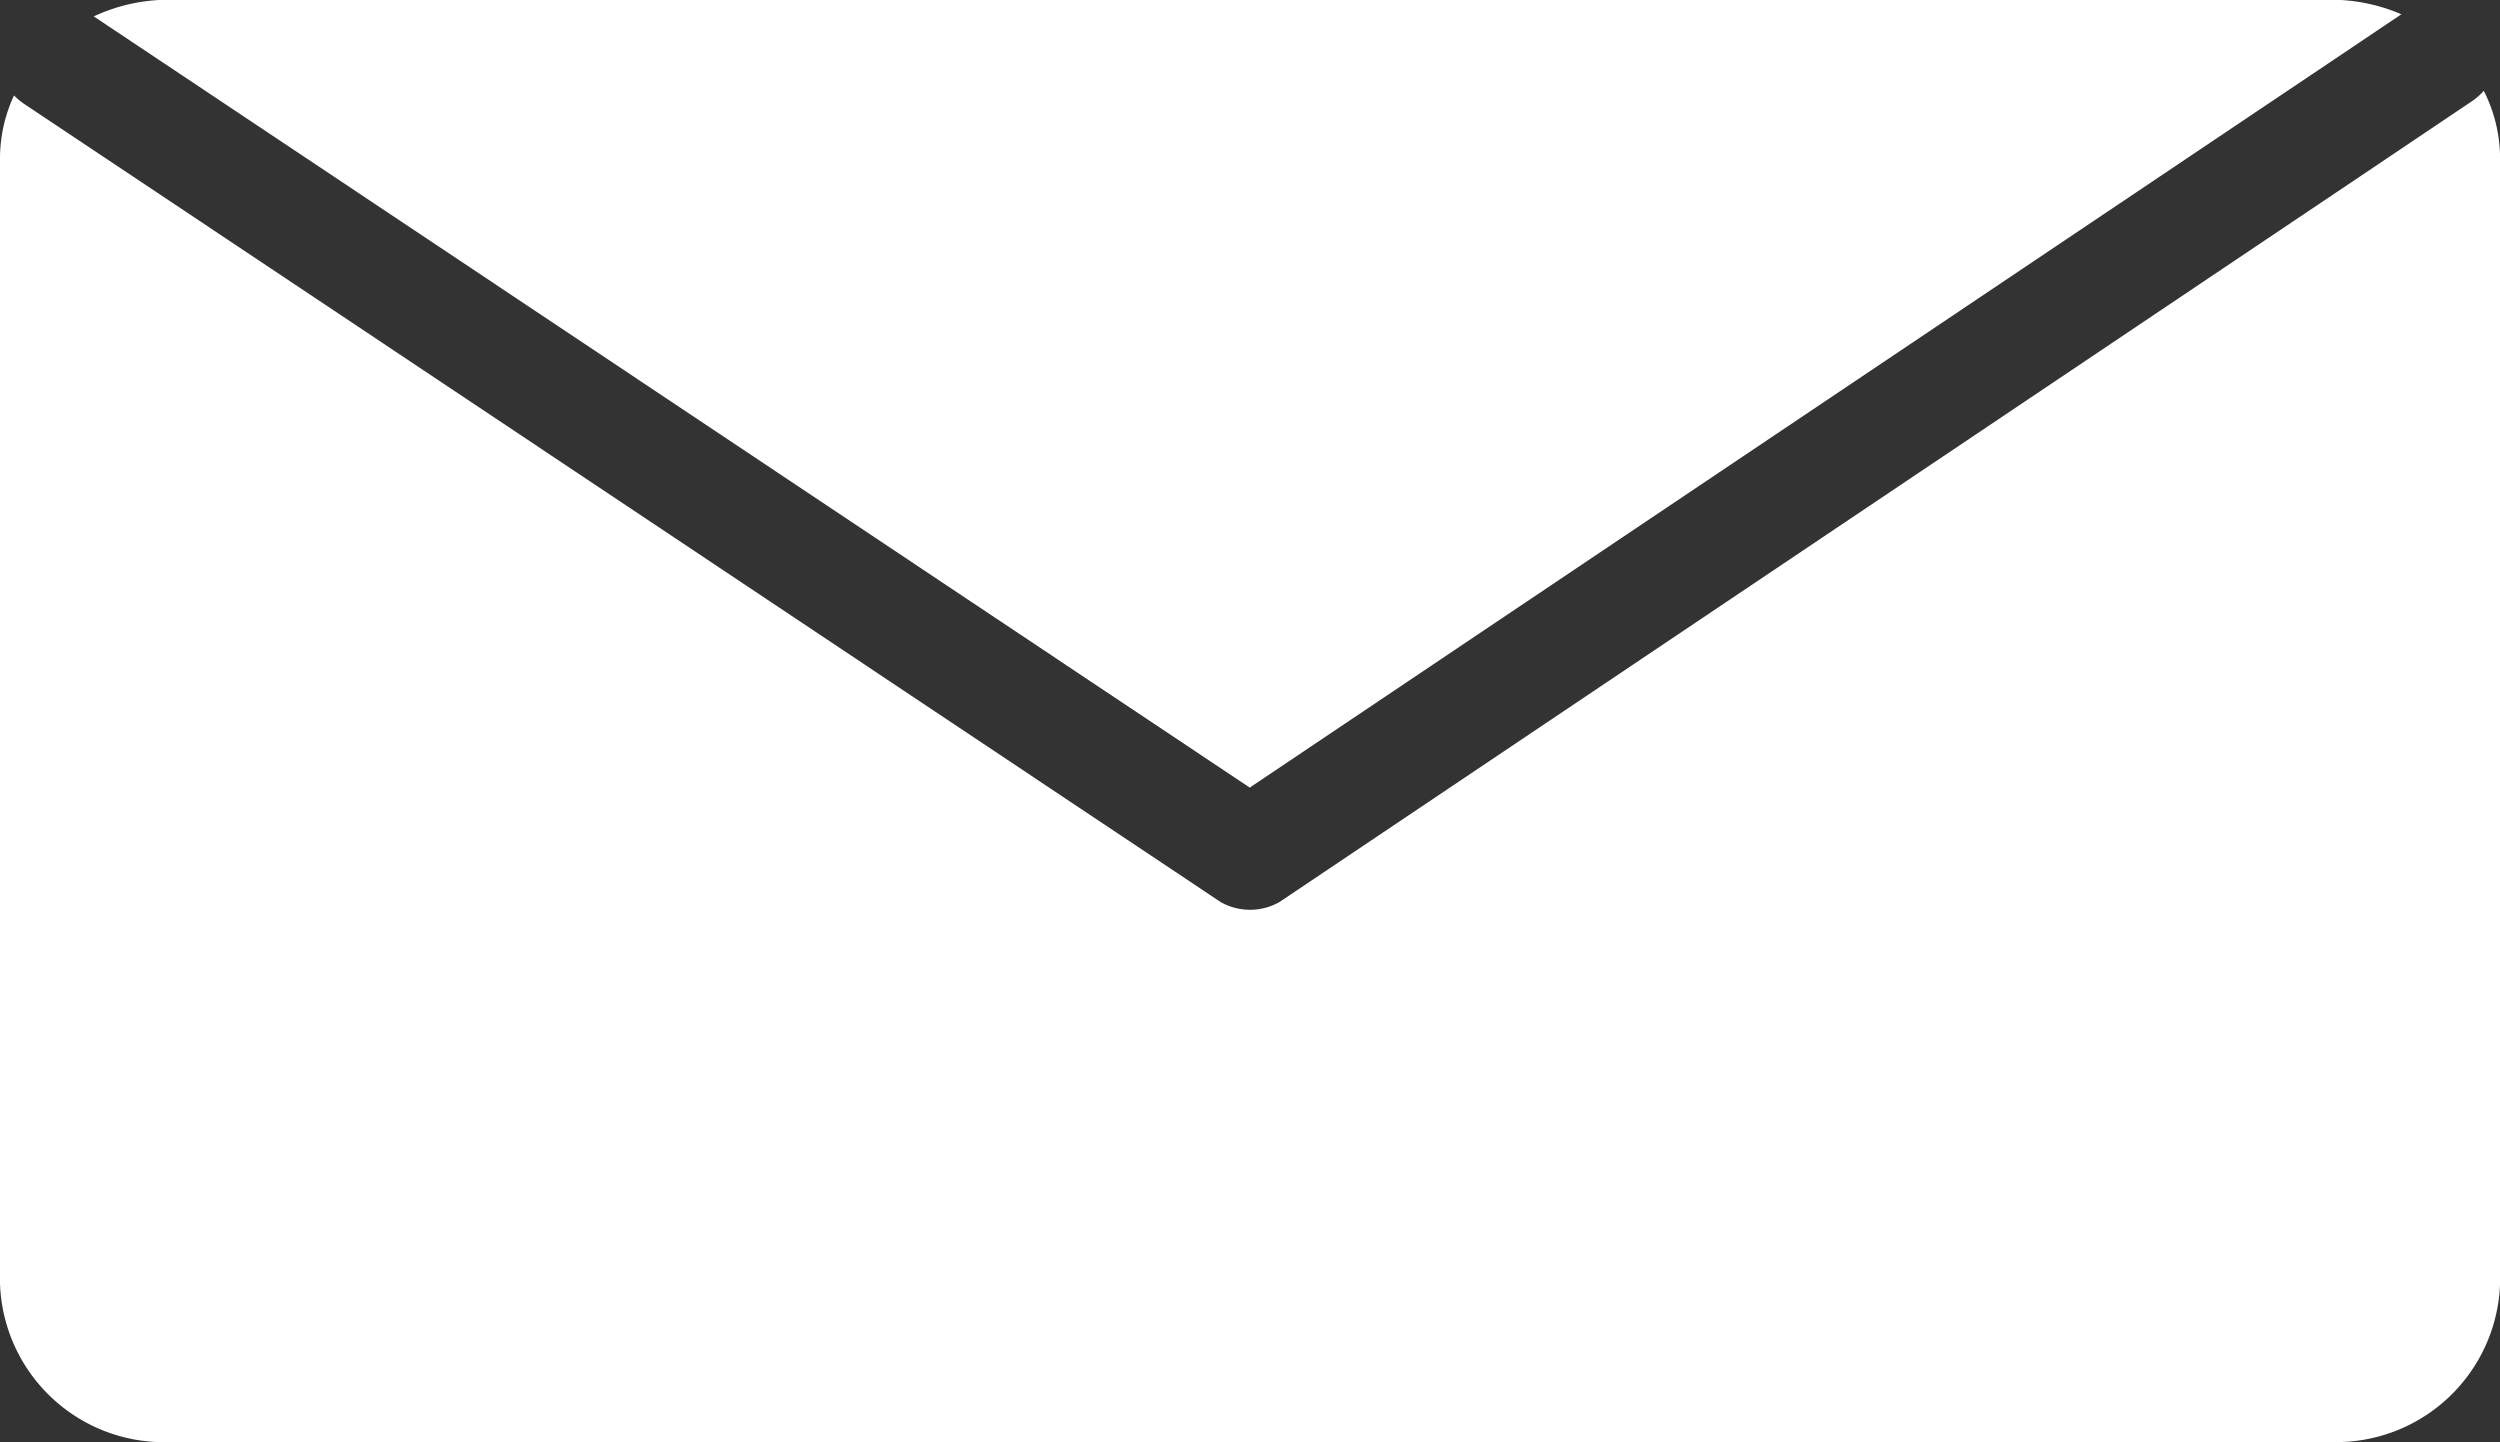
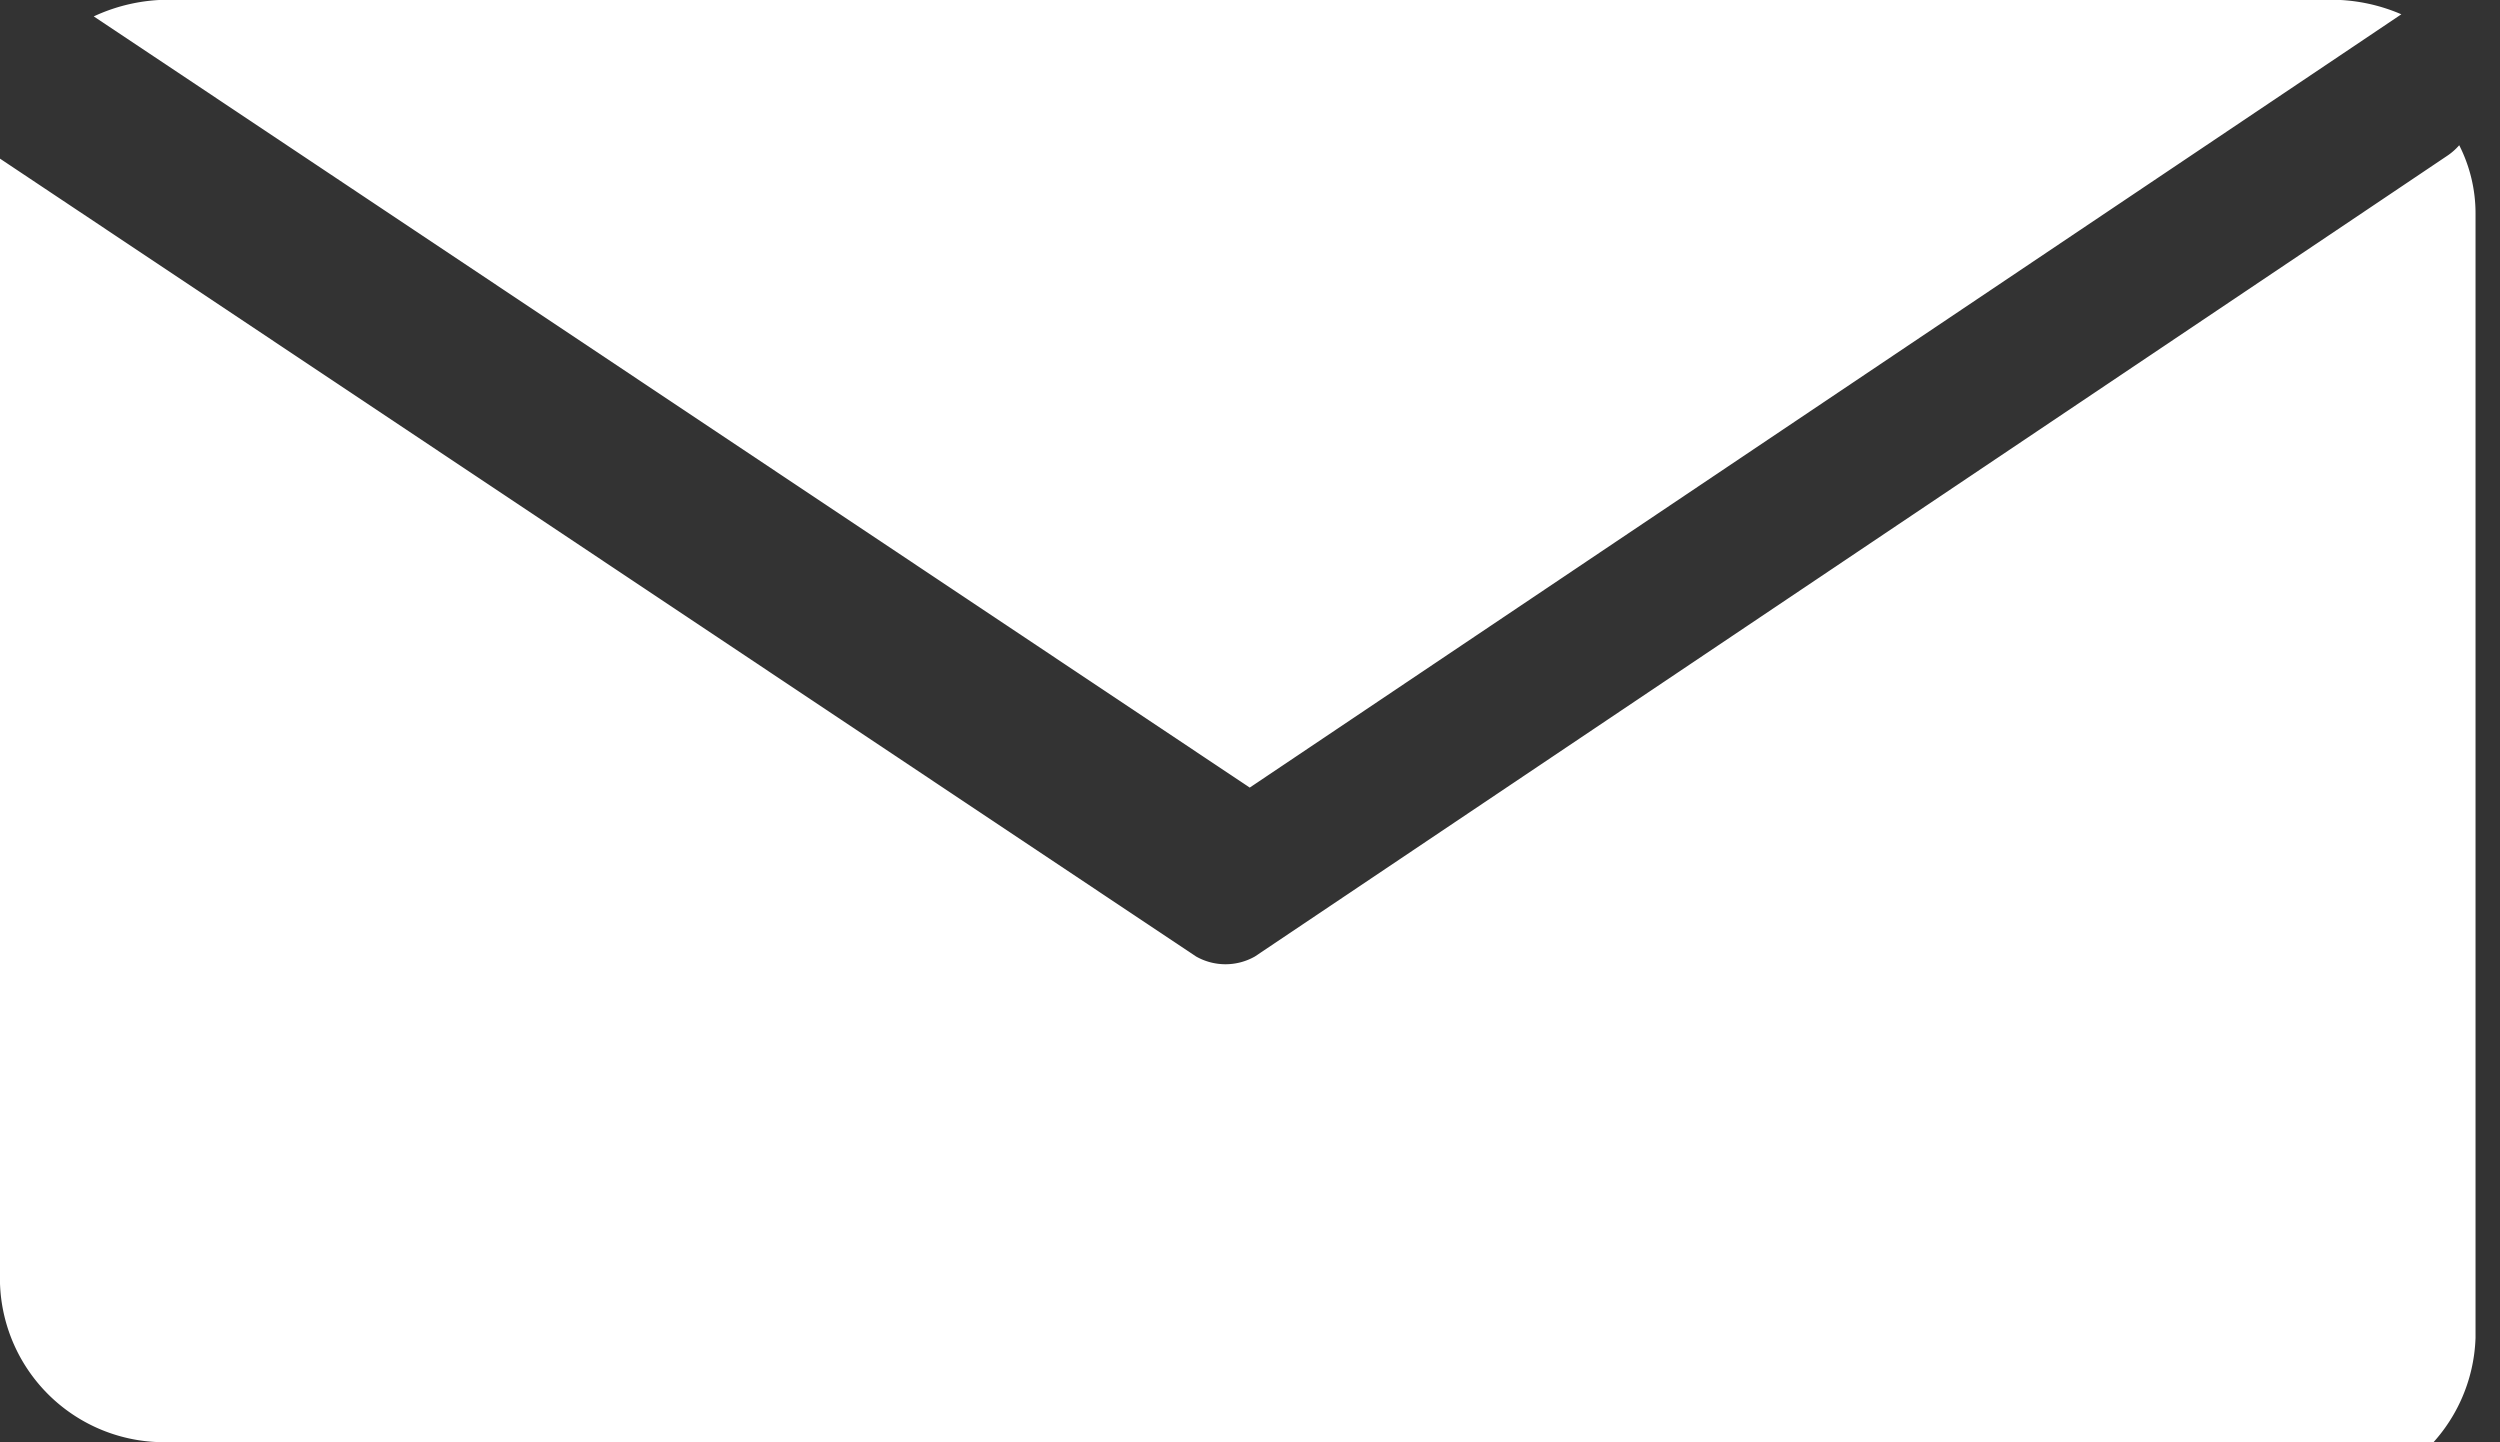
<svg xmlns="http://www.w3.org/2000/svg" width="28.508" height="16.445" viewBox="0 0 28.508 16.445">
  <rect x="0" y="0" width="28.508" height="16.445" fill="#333333" stroke="none" />
-   <path id="Path_20" data-name="Path 20" d="M417.293,581.58a1.872,1.872,0,0,1-1.926-1.809V566.944a1.707,1.707,0,0,1,.16-.721.735.735,0,0,0,.12.1l1.315.877,12.324,8.221a.68.68,0,0,0,.671,0l12.325-8.276,1.275-.857a.682.682,0,0,0,.133-.118,1.717,1.717,0,0,1,.186.773v12.827a1.872,1.872,0,0,1-1.926,1.809Zm-.17-15.8-.687-.458a2.021,2.021,0,0,1,.856-.19H441.95a2.02,2.02,0,0,1,.8.166l-.671.451-12.461,8.367Z" transform="translate(-415.367 -565.135)" fill="#fff" />
+   <path id="Path_20" data-name="Path 20" d="M417.293,581.58a1.872,1.872,0,0,1-1.926-1.809V566.944l1.315.877,12.324,8.221a.68.68,0,0,0,.671,0l12.325-8.276,1.275-.857a.682.682,0,0,0,.133-.118,1.717,1.717,0,0,1,.186.773v12.827a1.872,1.872,0,0,1-1.926,1.809Zm-.17-15.8-.687-.458a2.021,2.021,0,0,1,.856-.19H441.95a2.02,2.02,0,0,1,.8.166l-.671.451-12.461,8.367Z" transform="translate(-415.367 -565.135)" fill="#fff" />
</svg>